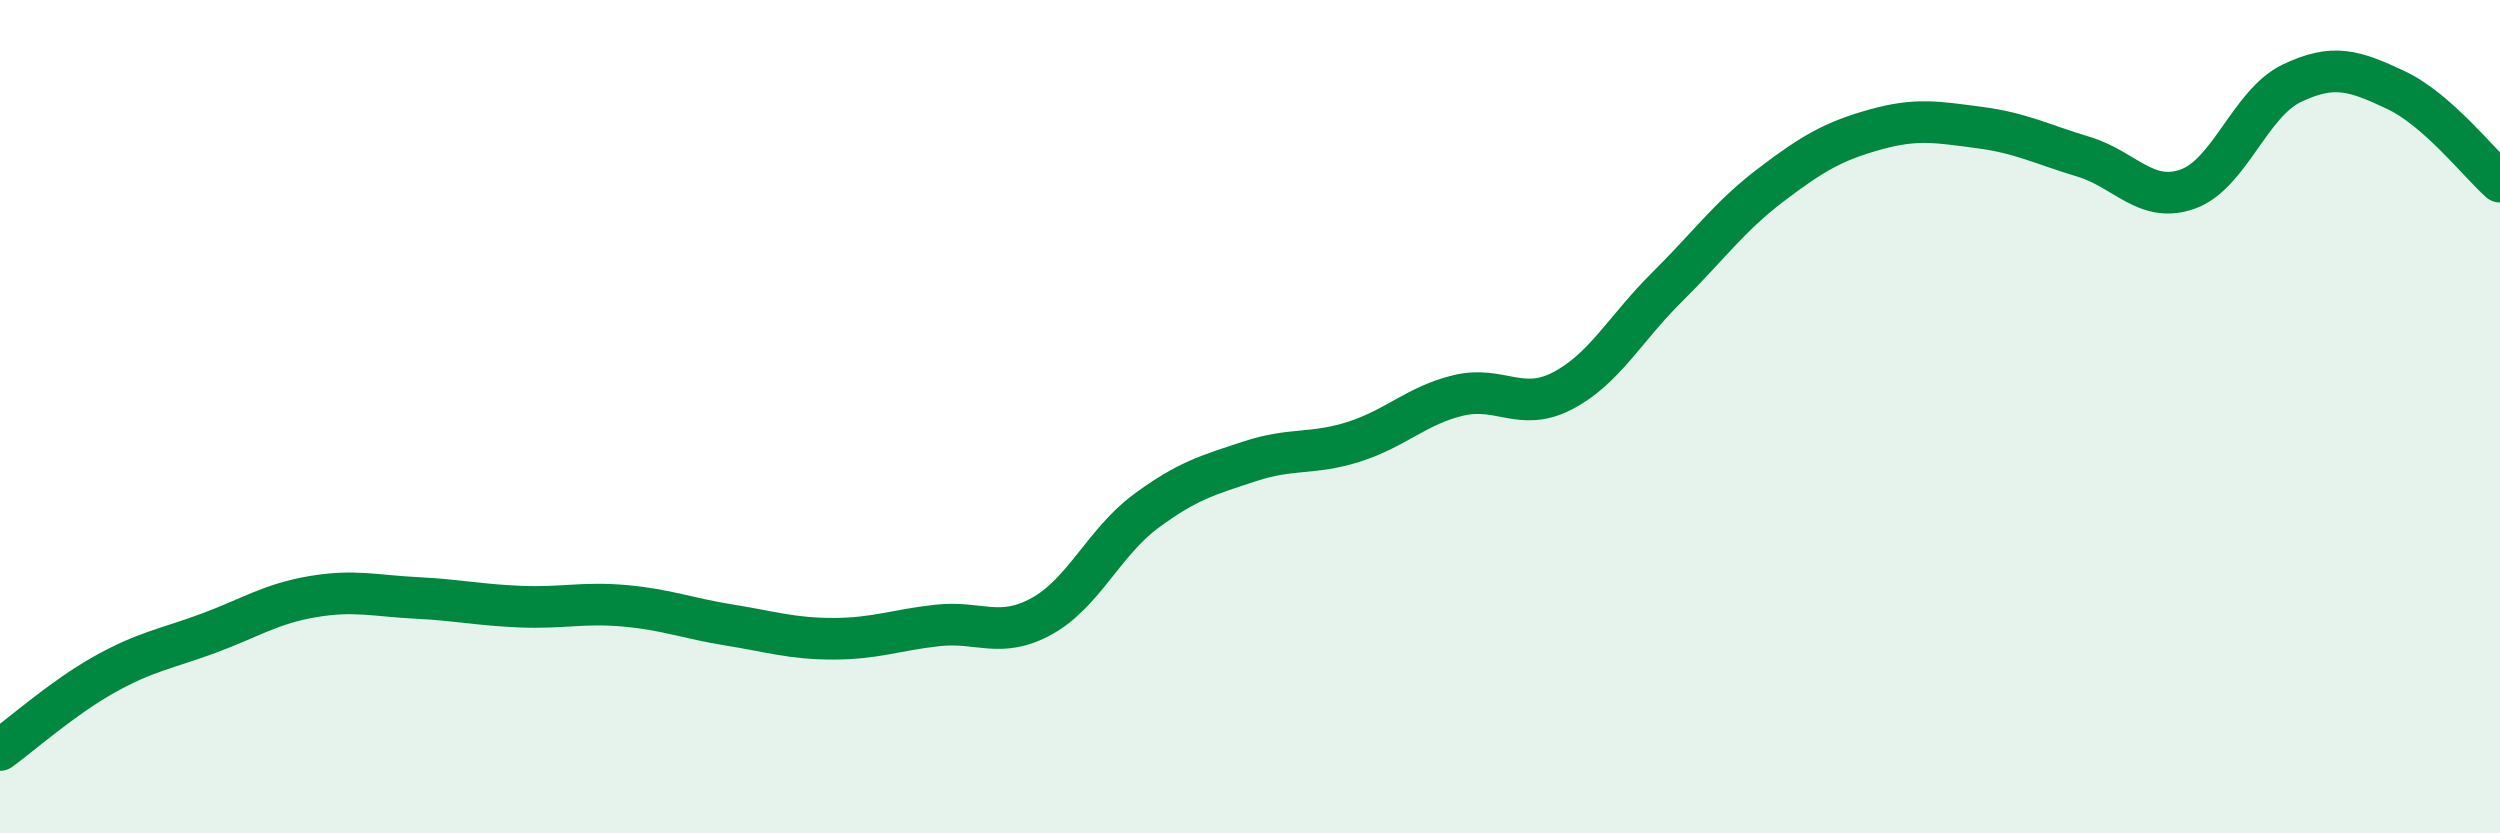
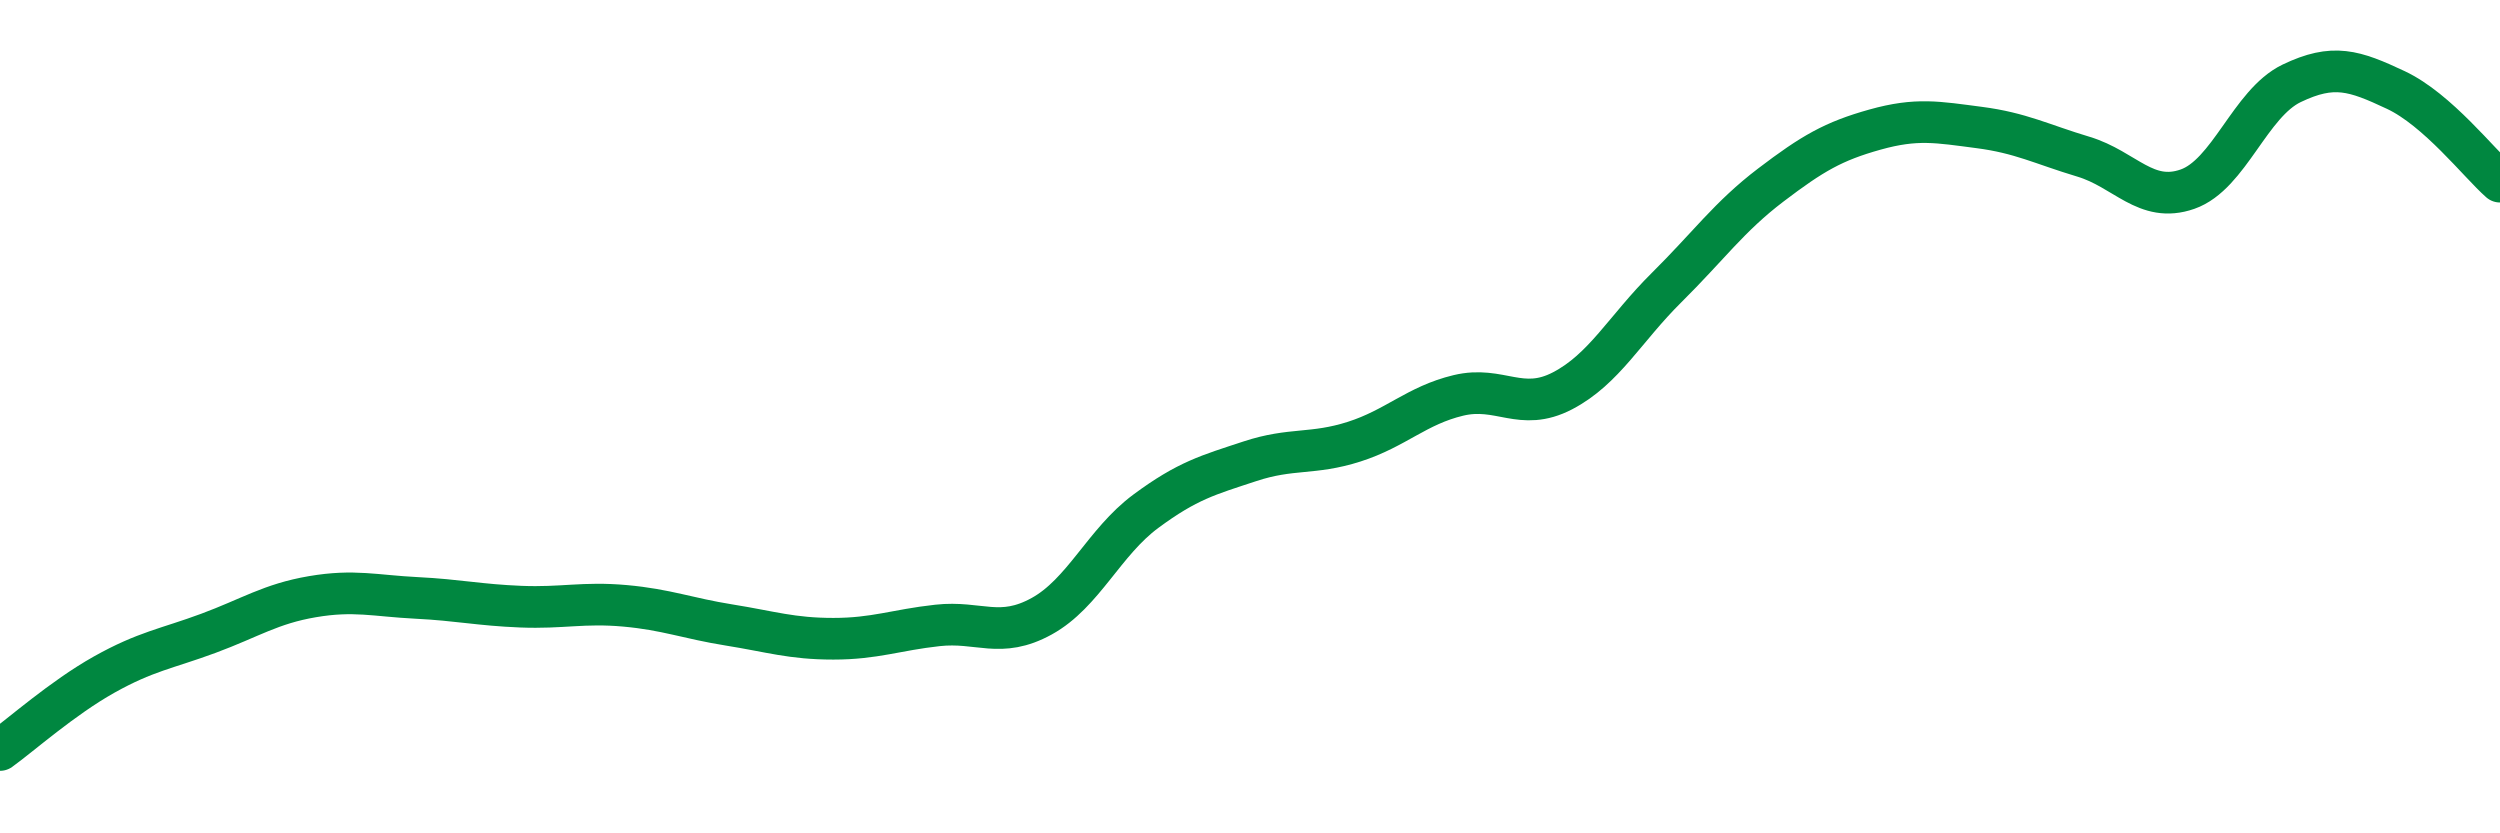
<svg xmlns="http://www.w3.org/2000/svg" width="60" height="20" viewBox="0 0 60 20">
-   <path d="M 0,18 C 0.5,17.64 1.5,16.75 2.5,16.19 C 3.5,15.63 4,15.57 5,15.2 C 6,14.83 6.5,14.49 7.5,14.32 C 8.5,14.15 9,14.3 10,14.35 C 11,14.4 11.5,14.52 12.5,14.56 C 13.5,14.6 14,14.45 15,14.54 C 16,14.63 16.5,14.84 17.5,15 C 18.5,15.16 19,15.33 20,15.33 C 21,15.33 21.5,15.12 22.5,15.01 C 23.5,14.9 24,15.34 25,14.79 C 26,14.24 26.5,13.01 27.5,12.27 C 28.5,11.53 29,11.4 30,11.07 C 31,10.74 31.5,10.92 32.5,10.6 C 33.5,10.28 34,9.73 35,9.49 C 36,9.25 36.5,9.9 37.5,9.38 C 38.5,8.86 39,7.89 40,6.9 C 41,5.91 41.5,5.2 42.5,4.44 C 43.5,3.68 44,3.39 45,3.11 C 46,2.83 46.5,2.93 47.5,3.06 C 48.5,3.19 49,3.46 50,3.76 C 51,4.06 51.5,4.89 52.5,4.54 C 53.5,4.19 54,2.48 55,2 C 56,1.52 56.5,1.69 57.5,2.16 C 58.5,2.63 59.5,3.92 60,4.36L60 20L0 20Z" fill="#008740" opacity="0.1" stroke-linecap="round" stroke-linejoin="round" />
  <path d="M 0,18 C 0.5,17.64 1.5,16.75 2.5,16.19 C 3.5,15.63 4,15.57 5,15.2 C 6,14.83 6.5,14.49 7.5,14.32 C 8.5,14.15 9,14.3 10,14.35 C 11,14.4 11.5,14.52 12.5,14.56 C 13.5,14.6 14,14.45 15,14.54 C 16,14.63 16.5,14.84 17.5,15 C 18.5,15.16 19,15.33 20,15.33 C 21,15.33 21.5,15.12 22.5,15.01 C 23.5,14.9 24,15.34 25,14.79 C 26,14.24 26.5,13.01 27.5,12.27 C 28.5,11.53 29,11.4 30,11.07 C 31,10.74 31.5,10.92 32.5,10.6 C 33.5,10.28 34,9.73 35,9.49 C 36,9.25 36.5,9.9 37.5,9.38 C 38.5,8.86 39,7.89 40,6.9 C 41,5.91 41.5,5.2 42.5,4.44 C 43.5,3.68 44,3.39 45,3.11 C 46,2.83 46.5,2.93 47.5,3.06 C 48.5,3.19 49,3.46 50,3.76 C 51,4.06 51.5,4.89 52.5,4.54 C 53.5,4.19 54,2.48 55,2 C 56,1.52 56.5,1.69 57.5,2.16 C 58.5,2.63 59.5,3.92 60,4.36" stroke="#008740" stroke-width="1" fill="none" stroke-linecap="round" stroke-linejoin="round" />
</svg>